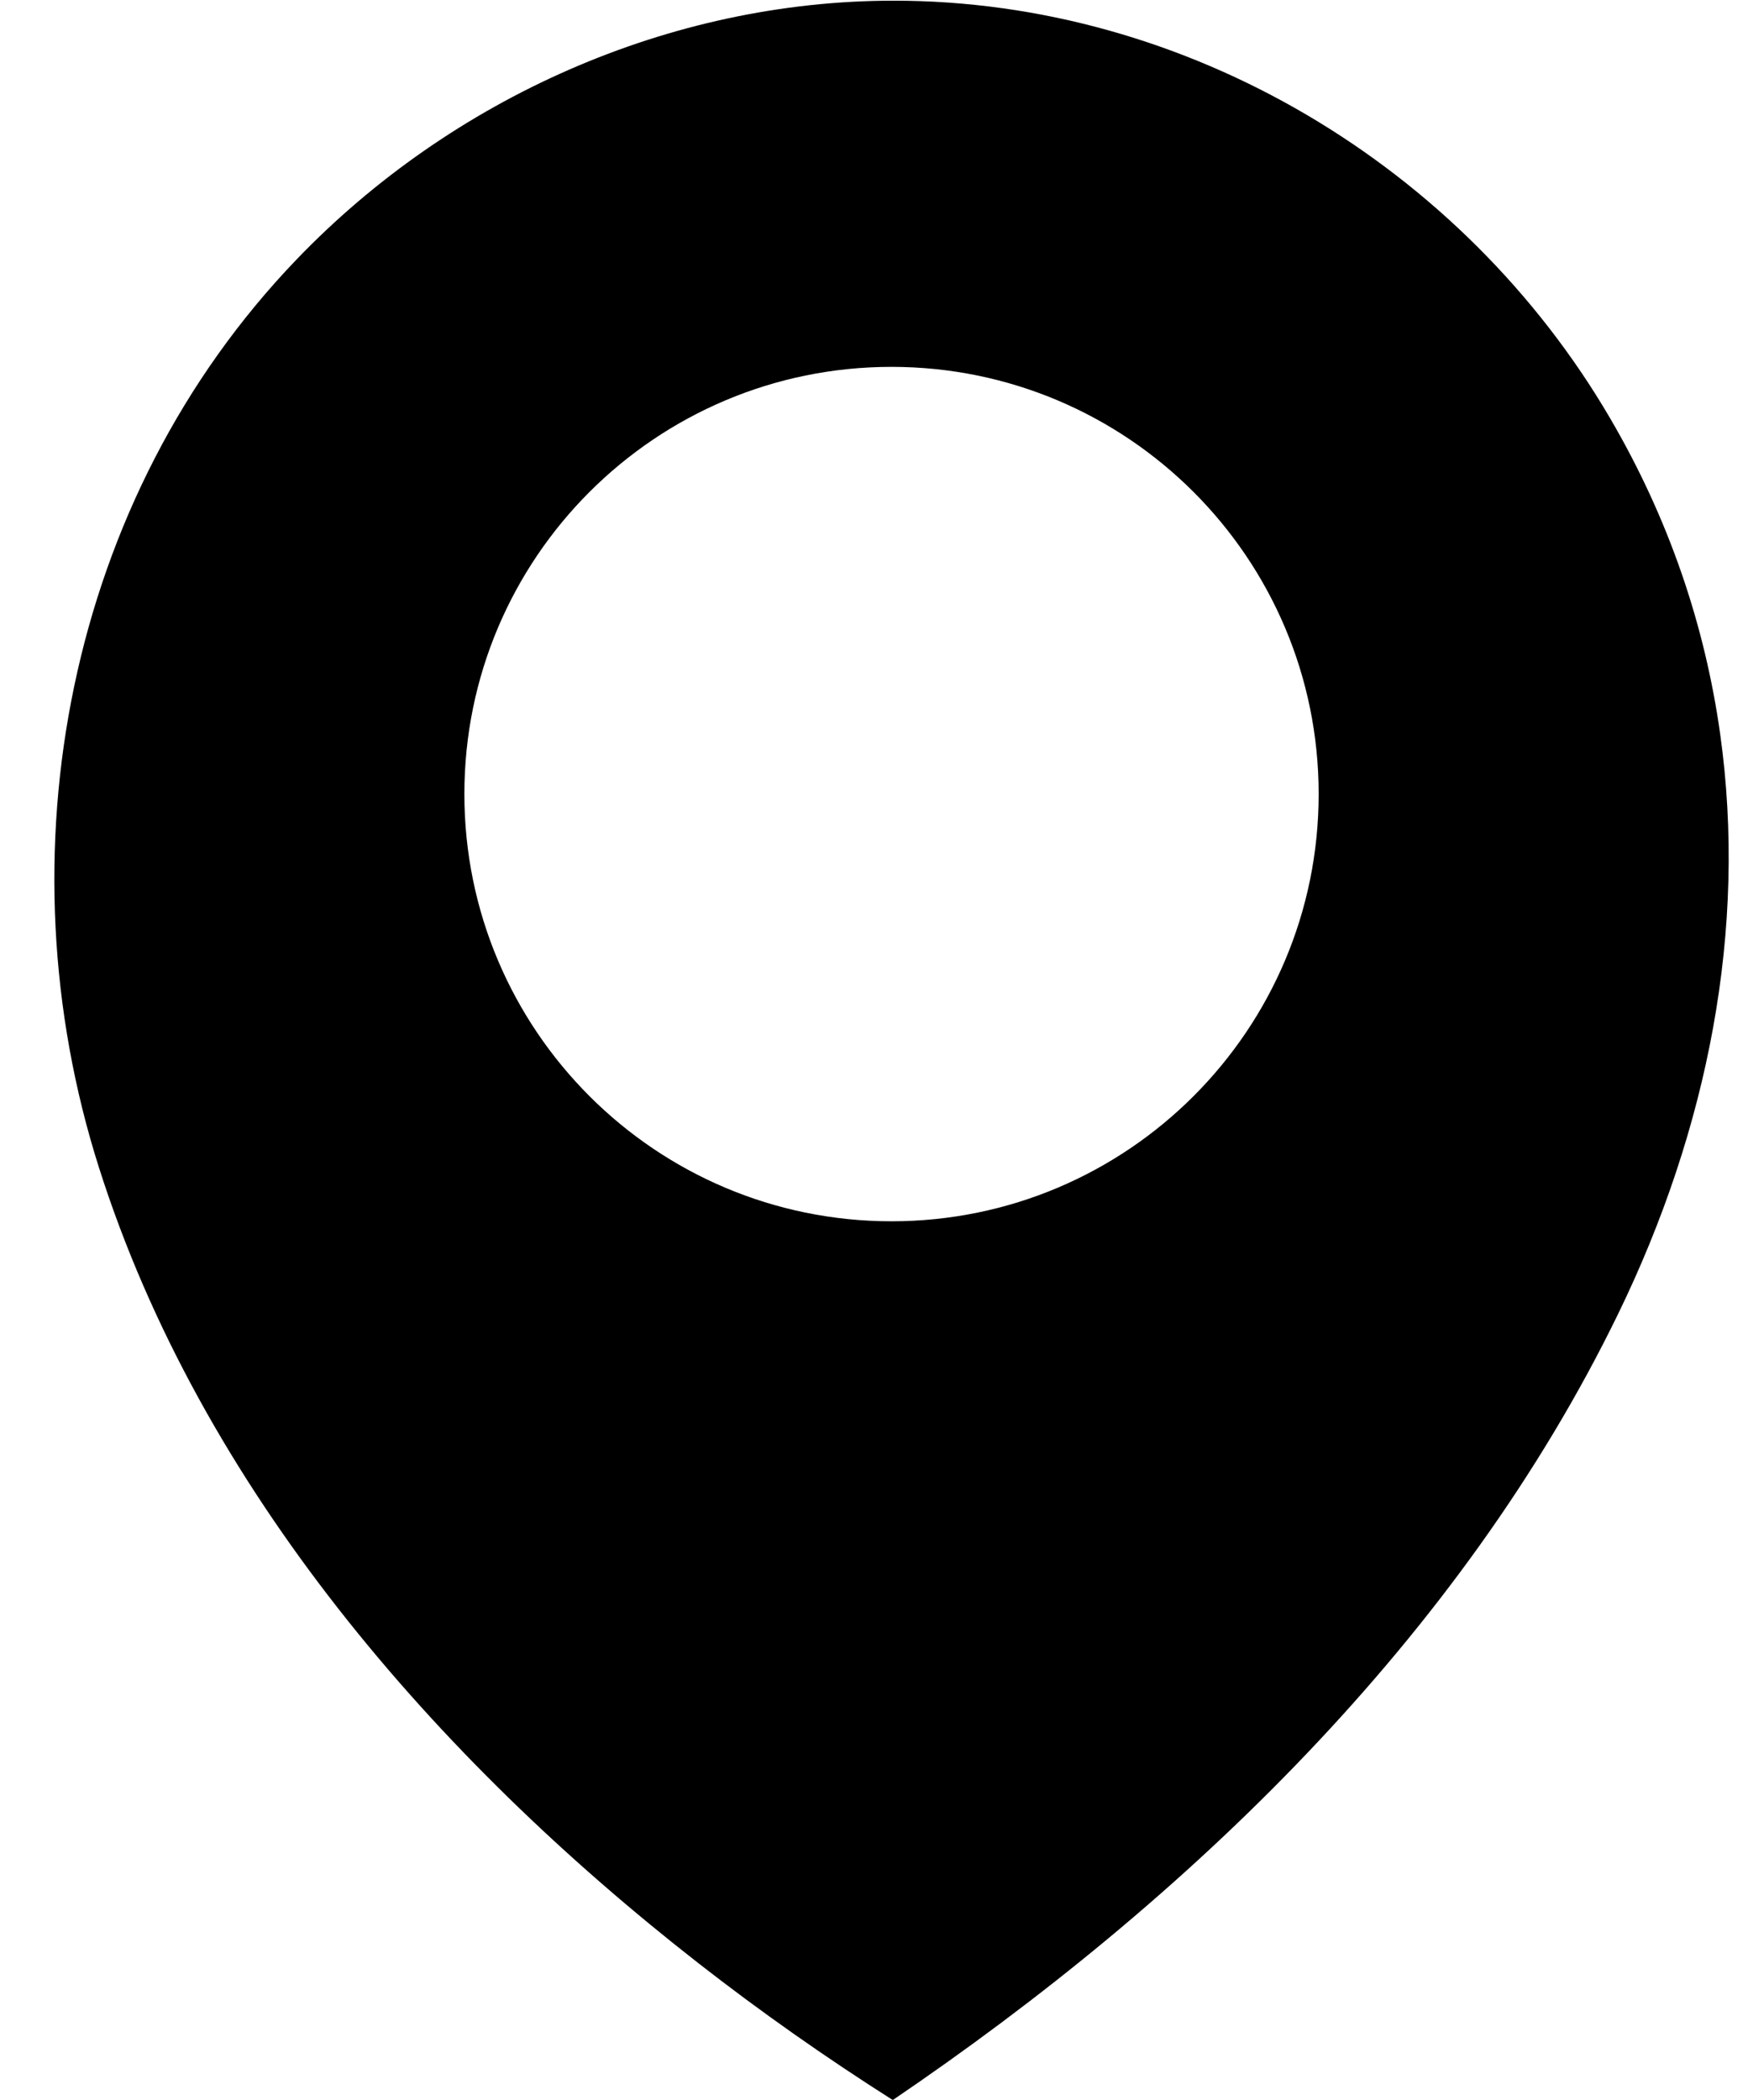
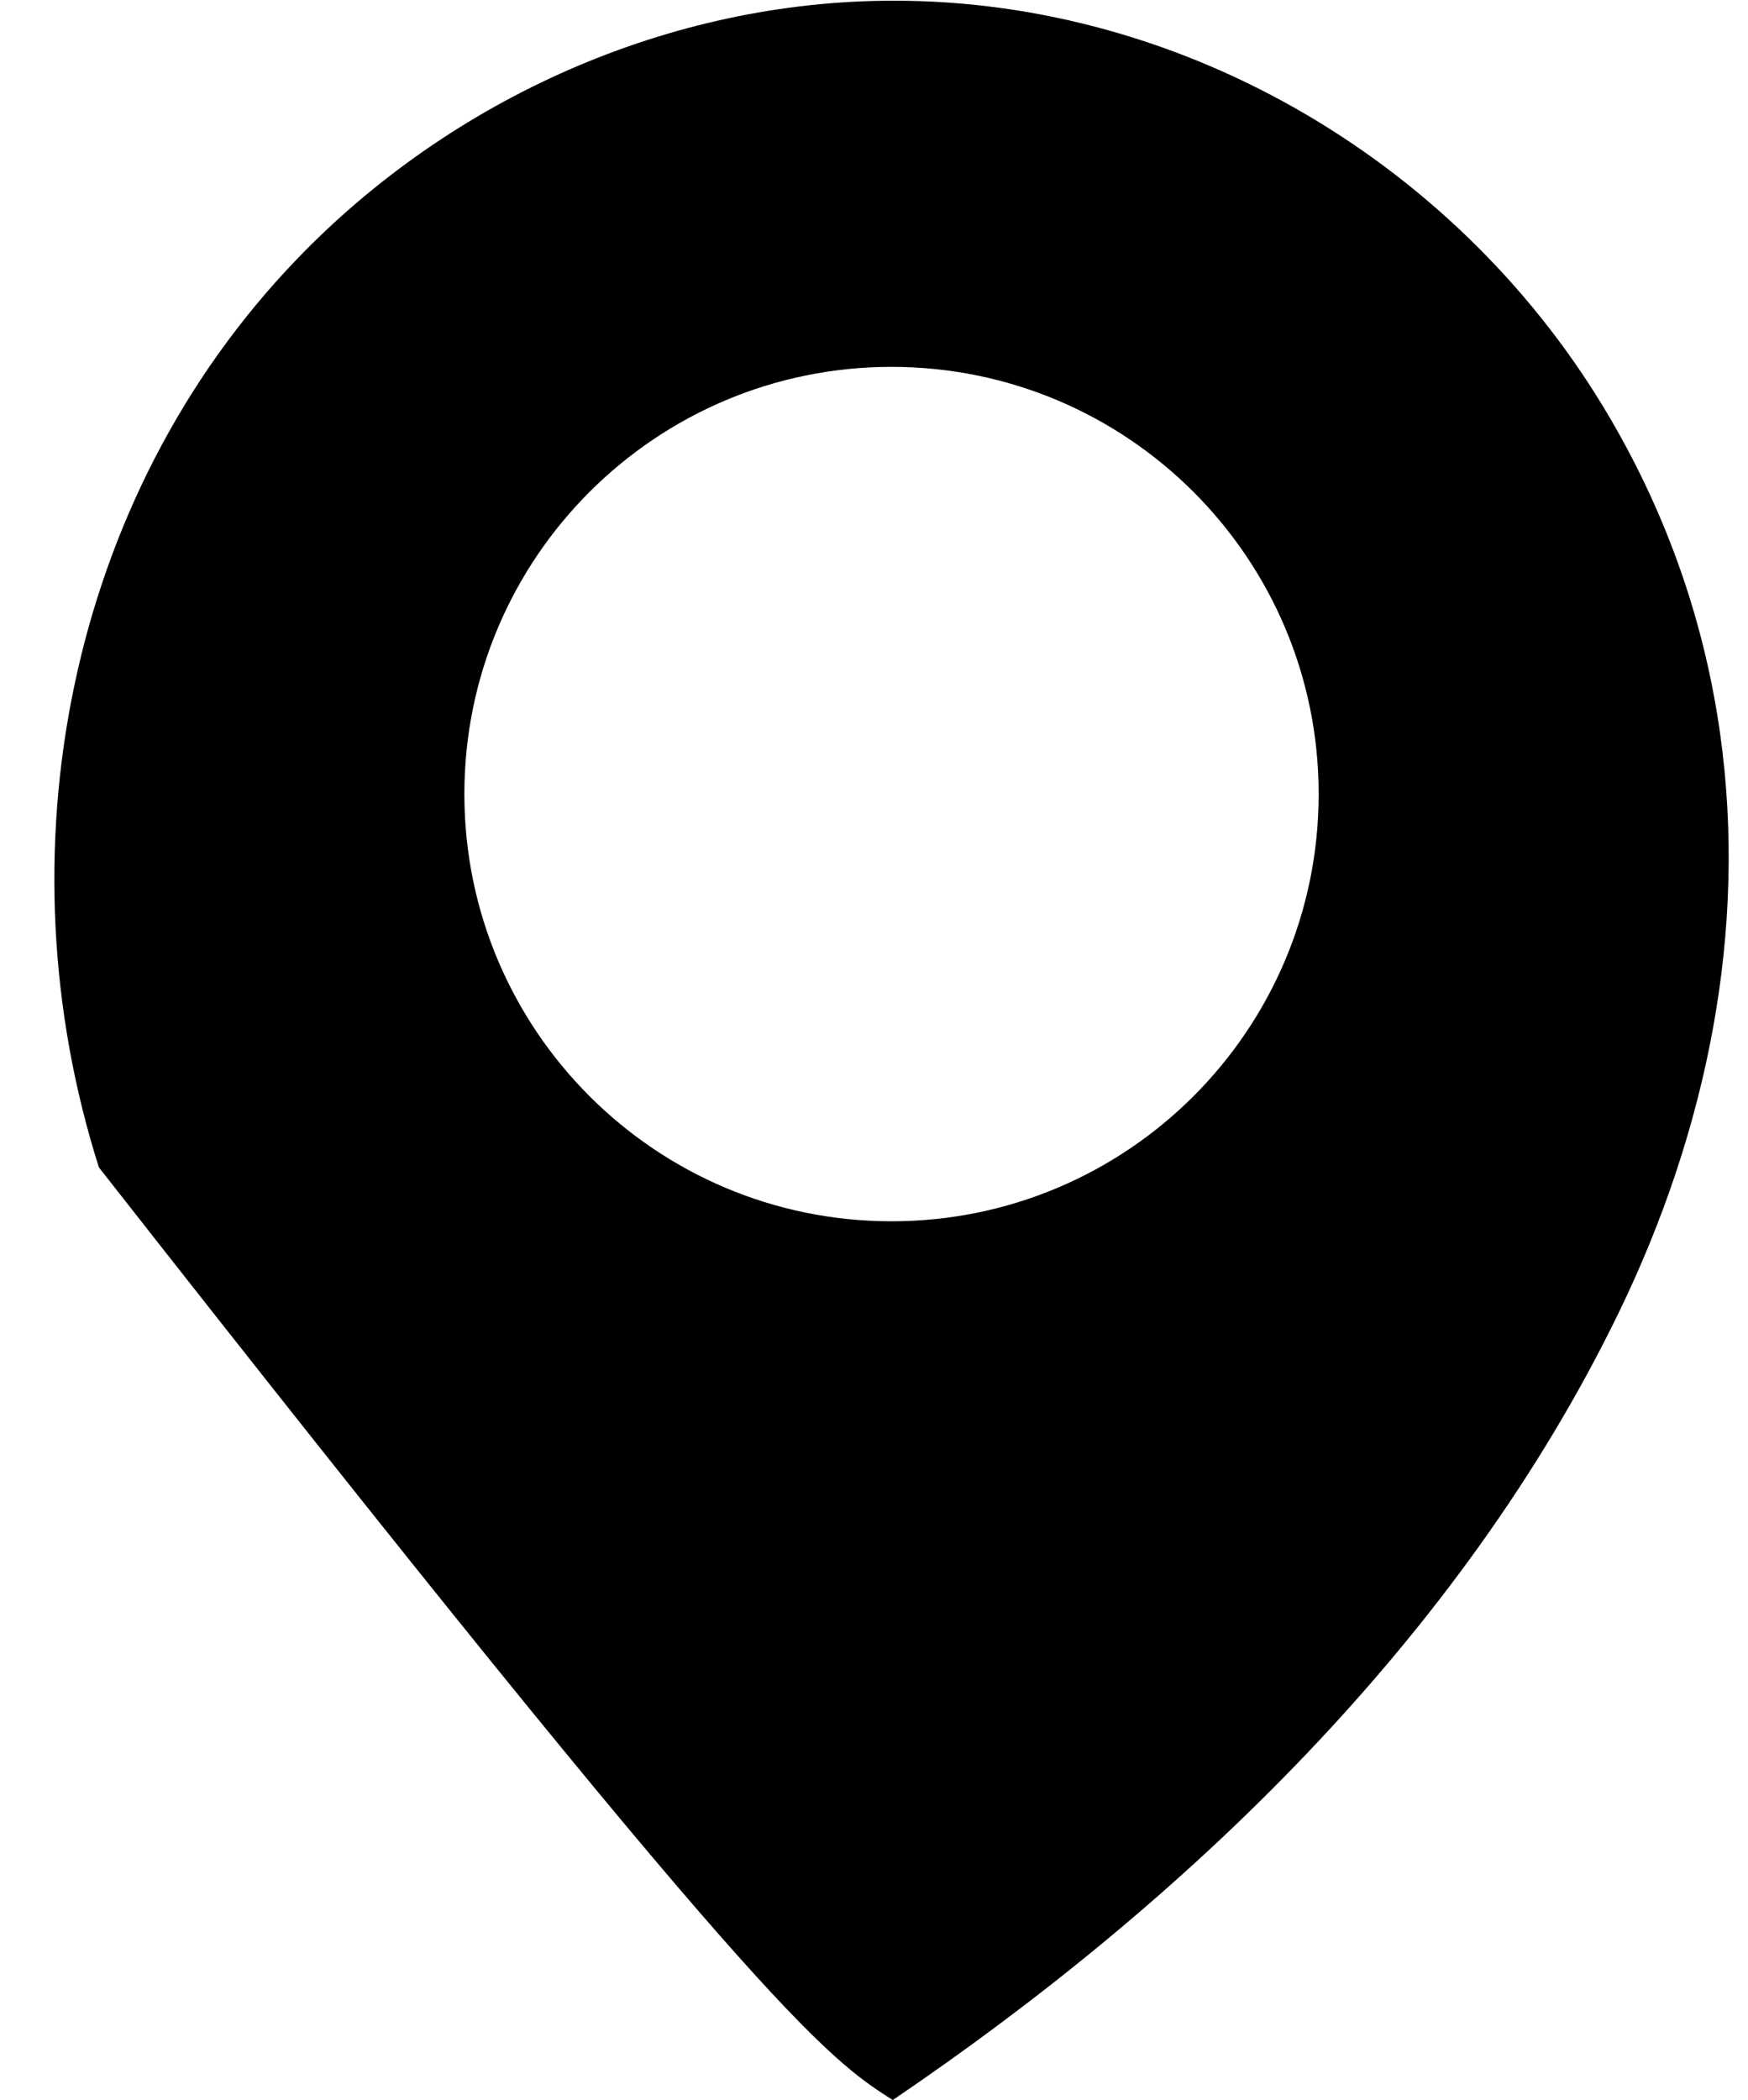
<svg xmlns="http://www.w3.org/2000/svg" fill="#000000" height="173.8" preserveAspectRatio="xMidYMid meet" version="1" viewBox="76.2 69.6 144.7 173.8" width="144.7" zoomAndPan="magnify">
  <g id="change1_1">
-     <path d="M 150 170.684 C 130.473 170.684 114.641 154.852 114.641 135.32 C 114.641 115.793 130.473 99.965 150 99.965 C 169.527 99.965 185.359 115.793 185.359 135.32 C 185.359 154.852 169.527 170.684 150 170.684 Z M 218.594 130.336 C 217.336 121.379 214.371 112.566 209.477 104.203 C 197.293 83.375 174.523 69.648 150.164 69.656 C 131.656 69.66 113.586 77.723 100.77 91.055 C 81.699 110.883 76.172 140.379 84.387 166.223 C 92.84 192.824 112.297 215.133 133.973 232.059 C 139.156 236.105 144.551 239.895 150.105 243.418 C 174.512 226.855 197.102 205.164 210.148 178.352 C 217.605 163.031 220.855 146.445 218.594 130.336" fill="#000000" />
+     <path d="M 150 170.684 C 130.473 170.684 114.641 154.852 114.641 135.32 C 114.641 115.793 130.473 99.965 150 99.965 C 169.527 99.965 185.359 115.793 185.359 135.32 C 185.359 154.852 169.527 170.684 150 170.684 Z M 218.594 130.336 C 217.336 121.379 214.371 112.566 209.477 104.203 C 197.293 83.375 174.523 69.648 150.164 69.656 C 131.656 69.66 113.586 77.723 100.77 91.055 C 81.699 110.883 76.172 140.379 84.387 166.223 C 139.156 236.105 144.551 239.895 150.105 243.418 C 174.512 226.855 197.102 205.164 210.148 178.352 C 217.605 163.031 220.855 146.445 218.594 130.336" fill="#000000" />
  </g>
</svg>